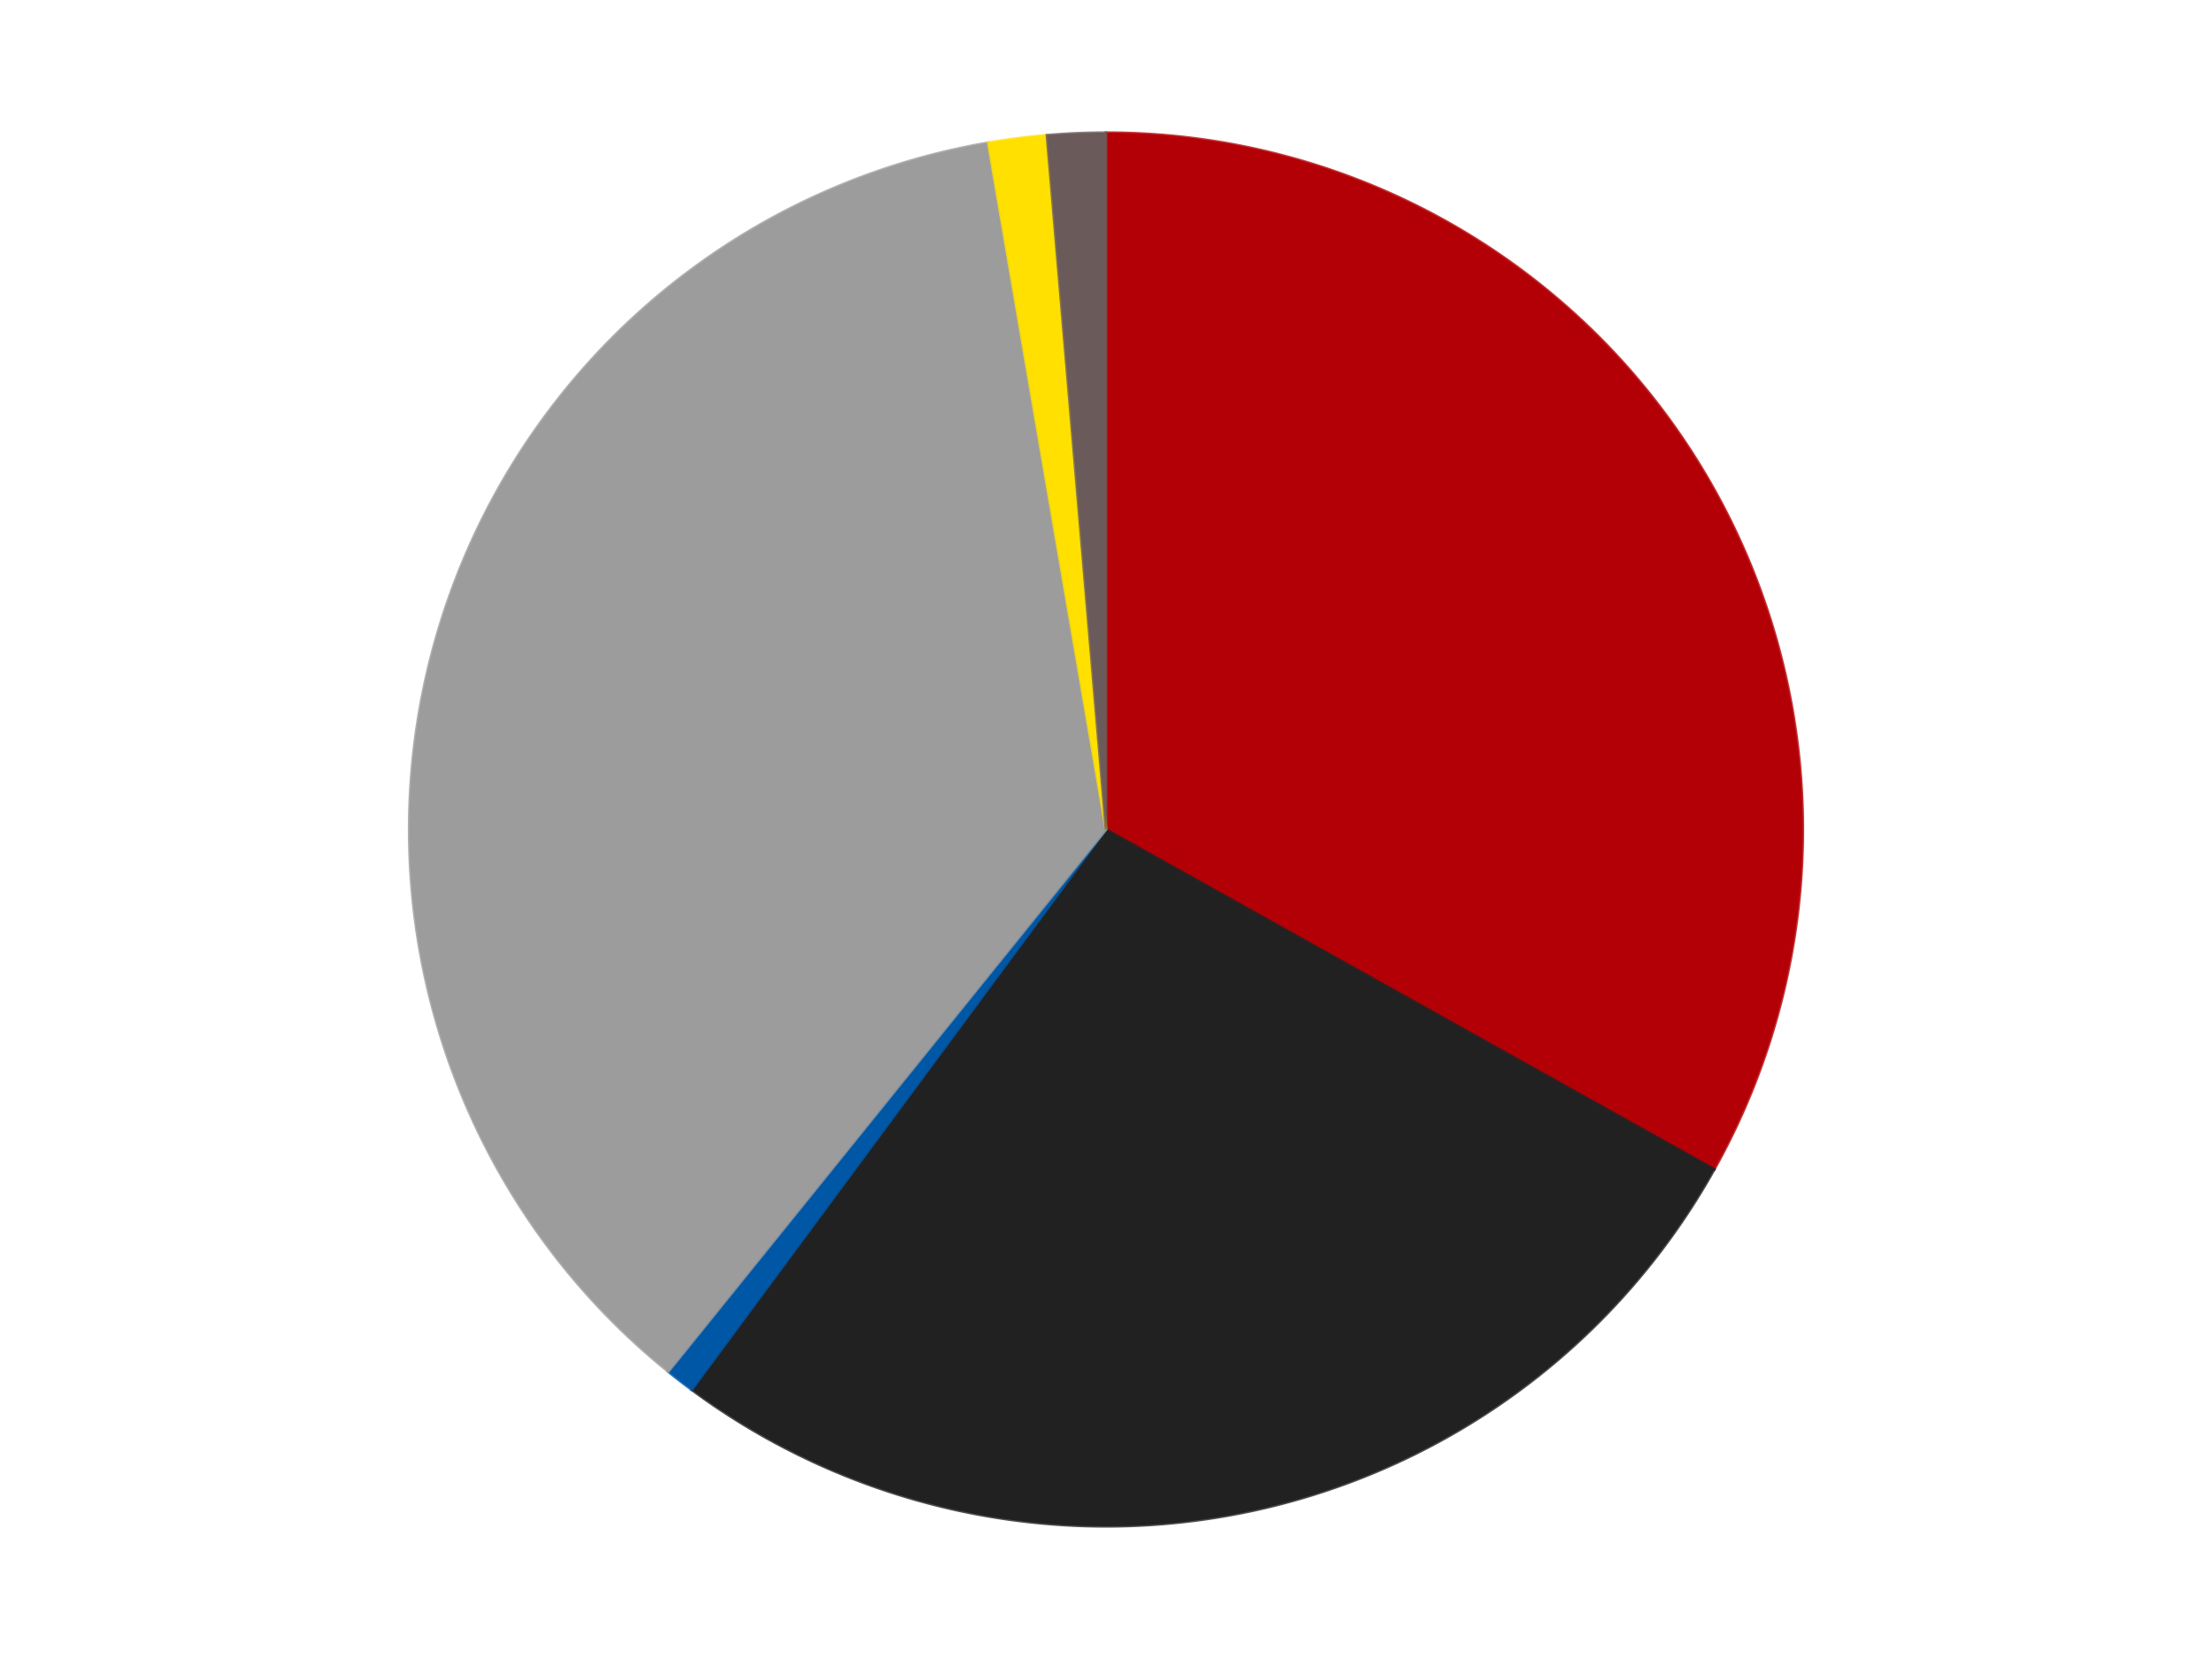
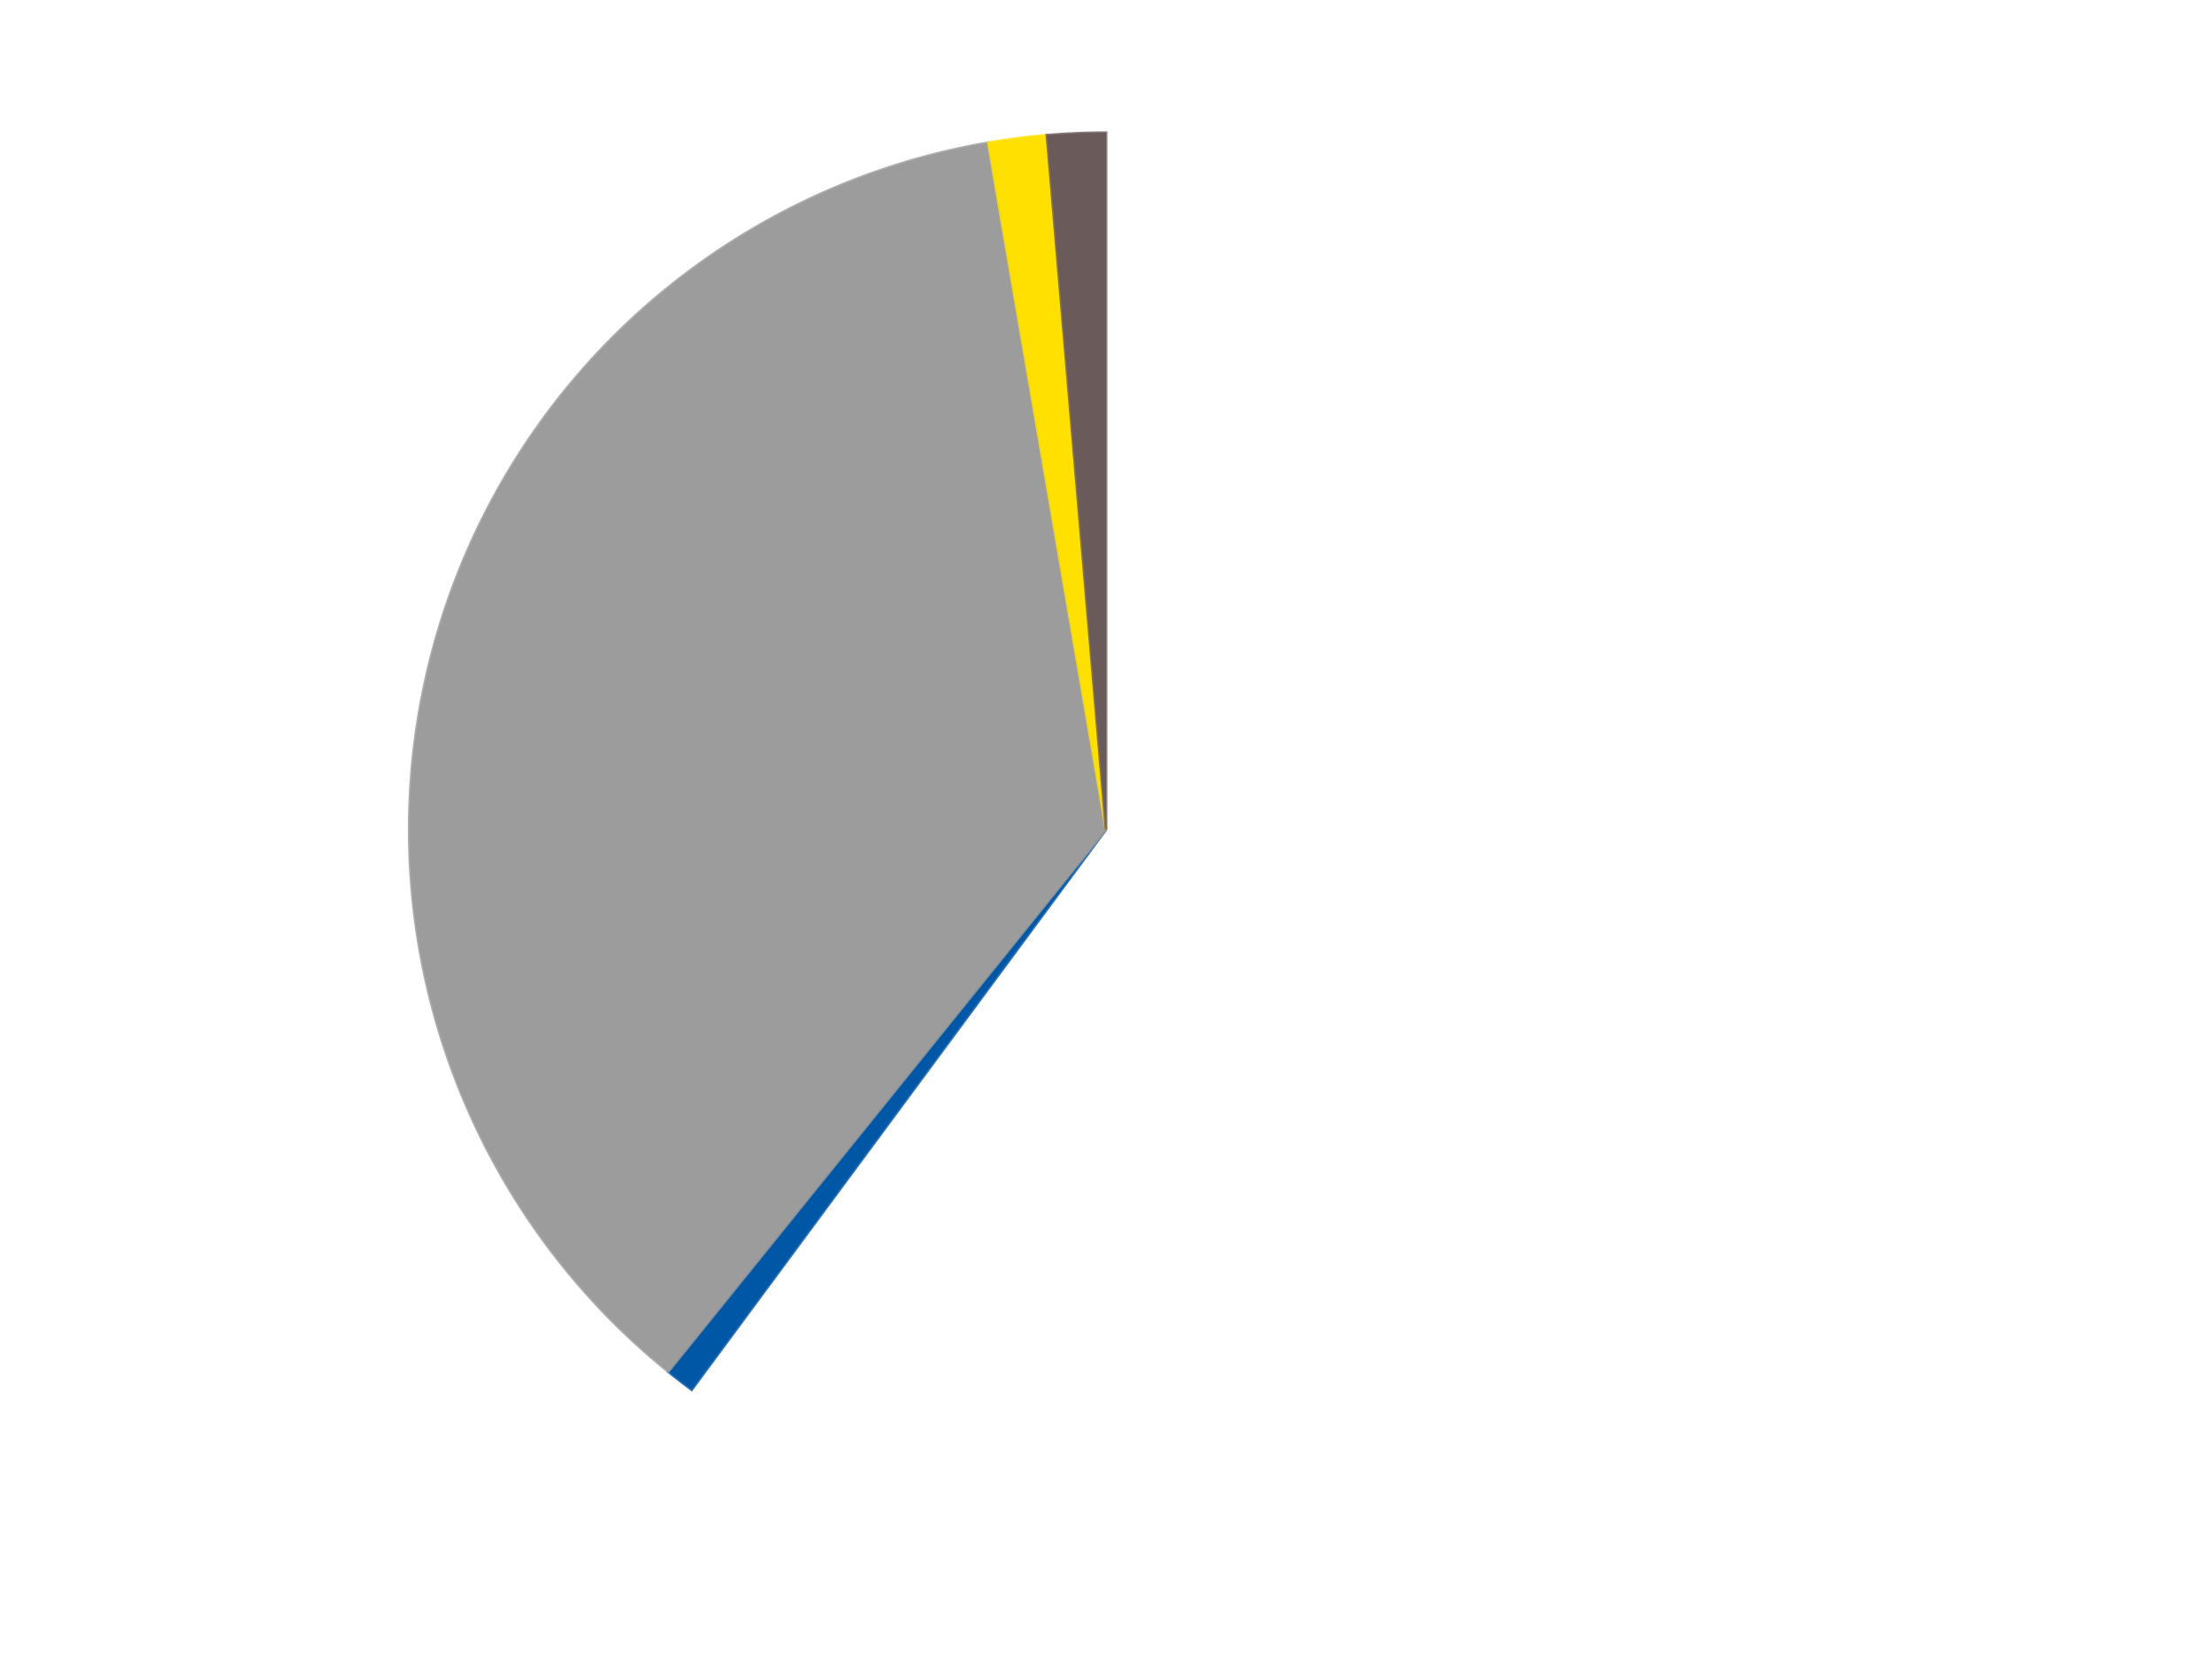
<svg xmlns="http://www.w3.org/2000/svg" xmlns:xlink="http://www.w3.org/1999/xlink" id="chart-adc94fb0-0035-4fbb-bb99-1ffa7e6632ca" class="pygal-chart" viewBox="0 0 800 600">
  <defs>
    <style type="text/css">#chart-adc94fb0-0035-4fbb-bb99-1ffa7e6632ca{-webkit-user-select:none;-webkit-font-smoothing:antialiased;font-family:Consolas,"Liberation Mono",Menlo,Courier,monospace}#chart-adc94fb0-0035-4fbb-bb99-1ffa7e6632ca .title{font-family:Consolas,"Liberation Mono",Menlo,Courier,monospace;font-size:16px}#chart-adc94fb0-0035-4fbb-bb99-1ffa7e6632ca .legends .legend text{font-family:Consolas,"Liberation Mono",Menlo,Courier,monospace;font-size:14px}#chart-adc94fb0-0035-4fbb-bb99-1ffa7e6632ca .axis text{font-family:Consolas,"Liberation Mono",Menlo,Courier,monospace;font-size:10px}#chart-adc94fb0-0035-4fbb-bb99-1ffa7e6632ca .axis text.major{font-family:Consolas,"Liberation Mono",Menlo,Courier,monospace;font-size:10px}#chart-adc94fb0-0035-4fbb-bb99-1ffa7e6632ca .text-overlay text.value{font-family:Consolas,"Liberation Mono",Menlo,Courier,monospace;font-size:16px}#chart-adc94fb0-0035-4fbb-bb99-1ffa7e6632ca .text-overlay text.label{font-family:Consolas,"Liberation Mono",Menlo,Courier,monospace;font-size:10px}#chart-adc94fb0-0035-4fbb-bb99-1ffa7e6632ca .tooltip{font-family:Consolas,"Liberation Mono",Menlo,Courier,monospace;font-size:14px}#chart-adc94fb0-0035-4fbb-bb99-1ffa7e6632ca text.no_data{font-family:Consolas,"Liberation Mono",Menlo,Courier,monospace;font-size:64px}
#chart-adc94fb0-0035-4fbb-bb99-1ffa7e6632ca{background-color:transparent}#chart-adc94fb0-0035-4fbb-bb99-1ffa7e6632ca path,#chart-adc94fb0-0035-4fbb-bb99-1ffa7e6632ca line,#chart-adc94fb0-0035-4fbb-bb99-1ffa7e6632ca rect,#chart-adc94fb0-0035-4fbb-bb99-1ffa7e6632ca circle{-webkit-transition:150ms;-moz-transition:150ms;transition:150ms}#chart-adc94fb0-0035-4fbb-bb99-1ffa7e6632ca .graph &gt; .background{fill:transparent}#chart-adc94fb0-0035-4fbb-bb99-1ffa7e6632ca .plot &gt; .background{fill:transparent}#chart-adc94fb0-0035-4fbb-bb99-1ffa7e6632ca .graph{fill:rgba(0,0,0,.87)}#chart-adc94fb0-0035-4fbb-bb99-1ffa7e6632ca text.no_data{fill:rgba(0,0,0,1)}#chart-adc94fb0-0035-4fbb-bb99-1ffa7e6632ca .title{fill:rgba(0,0,0,1)}#chart-adc94fb0-0035-4fbb-bb99-1ffa7e6632ca .legends .legend text{fill:rgba(0,0,0,.87)}#chart-adc94fb0-0035-4fbb-bb99-1ffa7e6632ca .legends .legend:hover text{fill:rgba(0,0,0,1)}#chart-adc94fb0-0035-4fbb-bb99-1ffa7e6632ca .axis .line{stroke:rgba(0,0,0,1)}#chart-adc94fb0-0035-4fbb-bb99-1ffa7e6632ca .axis .guide.line{stroke:rgba(0,0,0,.54)}#chart-adc94fb0-0035-4fbb-bb99-1ffa7e6632ca .axis .major.line{stroke:rgba(0,0,0,.87)}#chart-adc94fb0-0035-4fbb-bb99-1ffa7e6632ca .axis text.major{fill:rgba(0,0,0,1)}#chart-adc94fb0-0035-4fbb-bb99-1ffa7e6632ca .axis.y .guides:hover .guide.line,#chart-adc94fb0-0035-4fbb-bb99-1ffa7e6632ca .line-graph .axis.x .guides:hover .guide.line,#chart-adc94fb0-0035-4fbb-bb99-1ffa7e6632ca .stackedline-graph .axis.x .guides:hover .guide.line,#chart-adc94fb0-0035-4fbb-bb99-1ffa7e6632ca .xy-graph .axis.x .guides:hover .guide.line{stroke:rgba(0,0,0,1)}#chart-adc94fb0-0035-4fbb-bb99-1ffa7e6632ca .axis .guides:hover text{fill:rgba(0,0,0,1)}#chart-adc94fb0-0035-4fbb-bb99-1ffa7e6632ca .reactive{fill-opacity:1.0;stroke-opacity:.8;stroke-width:1}#chart-adc94fb0-0035-4fbb-bb99-1ffa7e6632ca .ci{stroke:rgba(0,0,0,.87)}#chart-adc94fb0-0035-4fbb-bb99-1ffa7e6632ca .reactive.active,#chart-adc94fb0-0035-4fbb-bb99-1ffa7e6632ca .active .reactive{fill-opacity:0.6;stroke-opacity:.9;stroke-width:4}#chart-adc94fb0-0035-4fbb-bb99-1ffa7e6632ca .ci .reactive.active{stroke-width:1.5}#chart-adc94fb0-0035-4fbb-bb99-1ffa7e6632ca .series text{fill:rgba(0,0,0,1)}#chart-adc94fb0-0035-4fbb-bb99-1ffa7e6632ca .tooltip rect{fill:transparent;stroke:rgba(0,0,0,1);-webkit-transition:opacity 150ms;-moz-transition:opacity 150ms;transition:opacity 150ms}#chart-adc94fb0-0035-4fbb-bb99-1ffa7e6632ca .tooltip .label{fill:rgba(0,0,0,.87)}#chart-adc94fb0-0035-4fbb-bb99-1ffa7e6632ca .tooltip .label{fill:rgba(0,0,0,.87)}#chart-adc94fb0-0035-4fbb-bb99-1ffa7e6632ca .tooltip .legend{font-size:.8em;fill:rgba(0,0,0,.54)}#chart-adc94fb0-0035-4fbb-bb99-1ffa7e6632ca .tooltip .x_label{font-size:.6em;fill:rgba(0,0,0,1)}#chart-adc94fb0-0035-4fbb-bb99-1ffa7e6632ca .tooltip .xlink{font-size:.5em;text-decoration:underline}#chart-adc94fb0-0035-4fbb-bb99-1ffa7e6632ca .tooltip .value{font-size:1.5em}#chart-adc94fb0-0035-4fbb-bb99-1ffa7e6632ca .bound{font-size:.5em}#chart-adc94fb0-0035-4fbb-bb99-1ffa7e6632ca .max-value{font-size:.75em;fill:rgba(0,0,0,.54)}#chart-adc94fb0-0035-4fbb-bb99-1ffa7e6632ca .map-element{fill:transparent;stroke:rgba(0,0,0,.54) !important}#chart-adc94fb0-0035-4fbb-bb99-1ffa7e6632ca .map-element .reactive{fill-opacity:inherit;stroke-opacity:inherit}#chart-adc94fb0-0035-4fbb-bb99-1ffa7e6632ca .color-0,#chart-adc94fb0-0035-4fbb-bb99-1ffa7e6632ca .color-0 a:visited{stroke:#F44336;fill:#F44336}#chart-adc94fb0-0035-4fbb-bb99-1ffa7e6632ca .color-1,#chart-adc94fb0-0035-4fbb-bb99-1ffa7e6632ca .color-1 a:visited{stroke:#3F51B5;fill:#3F51B5}#chart-adc94fb0-0035-4fbb-bb99-1ffa7e6632ca .color-2,#chart-adc94fb0-0035-4fbb-bb99-1ffa7e6632ca .color-2 a:visited{stroke:#009688;fill:#009688}#chart-adc94fb0-0035-4fbb-bb99-1ffa7e6632ca .color-3,#chart-adc94fb0-0035-4fbb-bb99-1ffa7e6632ca .color-3 a:visited{stroke:#FFC107;fill:#FFC107}#chart-adc94fb0-0035-4fbb-bb99-1ffa7e6632ca .color-4,#chart-adc94fb0-0035-4fbb-bb99-1ffa7e6632ca .color-4 a:visited{stroke:#FF5722;fill:#FF5722}#chart-adc94fb0-0035-4fbb-bb99-1ffa7e6632ca .color-5,#chart-adc94fb0-0035-4fbb-bb99-1ffa7e6632ca .color-5 a:visited{stroke:#9C27B0;fill:#9C27B0}#chart-adc94fb0-0035-4fbb-bb99-1ffa7e6632ca .text-overlay .color-0 text{fill:black}#chart-adc94fb0-0035-4fbb-bb99-1ffa7e6632ca .text-overlay .color-1 text{fill:black}#chart-adc94fb0-0035-4fbb-bb99-1ffa7e6632ca .text-overlay .color-2 text{fill:black}#chart-adc94fb0-0035-4fbb-bb99-1ffa7e6632ca .text-overlay .color-3 text{fill:black}#chart-adc94fb0-0035-4fbb-bb99-1ffa7e6632ca .text-overlay .color-4 text{fill:black}#chart-adc94fb0-0035-4fbb-bb99-1ffa7e6632ca .text-overlay .color-5 text{fill:black}
#chart-adc94fb0-0035-4fbb-bb99-1ffa7e6632ca text.no_data{text-anchor:middle}#chart-adc94fb0-0035-4fbb-bb99-1ffa7e6632ca .guide.line{fill:none}#chart-adc94fb0-0035-4fbb-bb99-1ffa7e6632ca .centered{text-anchor:middle}#chart-adc94fb0-0035-4fbb-bb99-1ffa7e6632ca .title{text-anchor:middle}#chart-adc94fb0-0035-4fbb-bb99-1ffa7e6632ca .legends .legend text{fill-opacity:1}#chart-adc94fb0-0035-4fbb-bb99-1ffa7e6632ca .axis.x text{text-anchor:middle}#chart-adc94fb0-0035-4fbb-bb99-1ffa7e6632ca .axis.x:not(.web) text[transform]{text-anchor:start}#chart-adc94fb0-0035-4fbb-bb99-1ffa7e6632ca .axis.x:not(.web) text[transform].backwards{text-anchor:end}#chart-adc94fb0-0035-4fbb-bb99-1ffa7e6632ca .axis.y text{text-anchor:end}#chart-adc94fb0-0035-4fbb-bb99-1ffa7e6632ca .axis.y text[transform].backwards{text-anchor:start}#chart-adc94fb0-0035-4fbb-bb99-1ffa7e6632ca .axis.y2 text{text-anchor:start}#chart-adc94fb0-0035-4fbb-bb99-1ffa7e6632ca .axis.y2 text[transform].backwards{text-anchor:end}#chart-adc94fb0-0035-4fbb-bb99-1ffa7e6632ca .axis .guide.line{stroke-dasharray:4,4;stroke:black}#chart-adc94fb0-0035-4fbb-bb99-1ffa7e6632ca .axis .major.guide.line{stroke-dasharray:6,6;stroke:black}#chart-adc94fb0-0035-4fbb-bb99-1ffa7e6632ca .horizontal .axis.y .guide.line,#chart-adc94fb0-0035-4fbb-bb99-1ffa7e6632ca .horizontal .axis.y2 .guide.line,#chart-adc94fb0-0035-4fbb-bb99-1ffa7e6632ca .vertical .axis.x .guide.line{opacity:0}#chart-adc94fb0-0035-4fbb-bb99-1ffa7e6632ca .horizontal .axis.always_show .guide.line,#chart-adc94fb0-0035-4fbb-bb99-1ffa7e6632ca .vertical .axis.always_show .guide.line{opacity:1 !important}#chart-adc94fb0-0035-4fbb-bb99-1ffa7e6632ca .axis.y .guides:hover .guide.line,#chart-adc94fb0-0035-4fbb-bb99-1ffa7e6632ca .axis.y2 .guides:hover .guide.line,#chart-adc94fb0-0035-4fbb-bb99-1ffa7e6632ca .axis.x .guides:hover .guide.line{opacity:1}#chart-adc94fb0-0035-4fbb-bb99-1ffa7e6632ca .axis .guides:hover text{opacity:1}#chart-adc94fb0-0035-4fbb-bb99-1ffa7e6632ca .nofill{fill:none}#chart-adc94fb0-0035-4fbb-bb99-1ffa7e6632ca .subtle-fill{fill-opacity:.2}#chart-adc94fb0-0035-4fbb-bb99-1ffa7e6632ca .dot{stroke-width:1px;fill-opacity:1;stroke-opacity:1}#chart-adc94fb0-0035-4fbb-bb99-1ffa7e6632ca .dot.active{stroke-width:5px}#chart-adc94fb0-0035-4fbb-bb99-1ffa7e6632ca .dot.negative{fill:transparent}#chart-adc94fb0-0035-4fbb-bb99-1ffa7e6632ca text,#chart-adc94fb0-0035-4fbb-bb99-1ffa7e6632ca tspan{stroke:none !important}#chart-adc94fb0-0035-4fbb-bb99-1ffa7e6632ca .series text.active{opacity:1}#chart-adc94fb0-0035-4fbb-bb99-1ffa7e6632ca .tooltip rect{fill-opacity:.95;stroke-width:.5}#chart-adc94fb0-0035-4fbb-bb99-1ffa7e6632ca .tooltip text{fill-opacity:1}#chart-adc94fb0-0035-4fbb-bb99-1ffa7e6632ca .showable{visibility:hidden}#chart-adc94fb0-0035-4fbb-bb99-1ffa7e6632ca .showable.shown{visibility:visible}#chart-adc94fb0-0035-4fbb-bb99-1ffa7e6632ca .gauge-background{fill:rgba(229,229,229,1);stroke:none}#chart-adc94fb0-0035-4fbb-bb99-1ffa7e6632ca .bg-lines{stroke:transparent;stroke-width:2px}</style>
    <script type="text/javascript">window.pygal = window.pygal || {};window.pygal.config = window.pygal.config || {};window.pygal.config['adc94fb0-0035-4fbb-bb99-1ffa7e6632ca'] = {"allow_interruptions": false, "box_mode": "extremes", "classes": ["pygal-chart"], "css": ["file://style.css", "file://graph.css"], "defs": [], "disable_xml_declaration": false, "dots_size": 2.5, "dynamic_print_values": false, "explicit_size": false, "fill": false, "force_uri_protocol": "https", "formatter": null, "half_pie": false, "height": 600, "include_x_axis": false, "inner_radius": 0, "interpolate": null, "interpolation_parameters": {}, "interpolation_precision": 250, "inverse_y_axis": false, "js": ["//kozea.github.io/pygal.js/2.0.x/pygal-tooltips.min.js"], "legend_at_bottom": false, "legend_at_bottom_columns": null, "legend_box_size": 12, "logarithmic": false, "margin": 20, "margin_bottom": null, "margin_left": null, "margin_right": null, "margin_top": null, "max_scale": 16, "min_scale": 4, "missing_value_fill_truncation": "x", "no_data_text": "No data", "no_prefix": false, "order_min": null, "pretty_print": false, "print_labels": false, "print_values": false, "print_values_position": "center", "print_zeroes": true, "range": null, "rounded_bars": null, "secondary_range": null, "show_dots": true, "show_legend": false, "show_minor_x_labels": true, "show_minor_y_labels": true, "show_only_major_dots": false, "show_x_guides": false, "show_x_labels": true, "show_y_guides": true, "show_y_labels": true, "spacing": 10, "stack_from_top": false, "strict": false, "stroke": true, "stroke_style": null, "style": {"background": "transparent", "ci_colors": [], "colors": ["#F44336", "#3F51B5", "#009688", "#FFC107", "#FF5722", "#9C27B0", "#03A9F4", "#8BC34A", "#FF9800", "#E91E63", "#2196F3", "#4CAF50", "#FFEB3B", "#673AB7", "#00BCD4", "#CDDC39", "#9E9E9E", "#607D8B"], "dot_opacity": "1", "font_family": "Consolas, \"Liberation Mono\", Menlo, Courier, monospace", "foreground": "rgba(0, 0, 0, .87)", "foreground_strong": "rgba(0, 0, 0, 1)", "foreground_subtle": "rgba(0, 0, 0, .54)", "guide_stroke_color": "black", "guide_stroke_dasharray": "4,4", "label_font_family": "Consolas, \"Liberation Mono\", Menlo, Courier, monospace", "label_font_size": 10, "legend_font_family": "Consolas, \"Liberation Mono\", Menlo, Courier, monospace", "legend_font_size": 14, "major_guide_stroke_color": "black", "major_guide_stroke_dasharray": "6,6", "major_label_font_family": "Consolas, \"Liberation Mono\", Menlo, Courier, monospace", "major_label_font_size": 10, "no_data_font_family": "Consolas, \"Liberation Mono\", Menlo, Courier, monospace", "no_data_font_size": 64, "opacity": "1.0", "opacity_hover": "0.6", "plot_background": "transparent", "stroke_opacity": ".8", "stroke_opacity_hover": ".9", "stroke_width": "1", "stroke_width_hover": "4", "title_font_family": "Consolas, \"Liberation Mono\", Menlo, Courier, monospace", "title_font_size": 16, "tooltip_font_family": "Consolas, \"Liberation Mono\", Menlo, Courier, monospace", "tooltip_font_size": 14, "transition": "150ms", "value_background": "rgba(229, 229, 229, 1)", "value_colors": [], "value_font_family": "Consolas, \"Liberation Mono\", Menlo, Courier, monospace", "value_font_size": 16, "value_label_font_family": "Consolas, \"Liberation Mono\", Menlo, Courier, monospace", "value_label_font_size": 10}, "title": null, "tooltip_border_radius": 0, "tooltip_fancy_mode": true, "truncate_label": null, "truncate_legend": null, "width": 800, "x_label_rotation": 0, "x_labels": null, "x_labels_major": null, "x_labels_major_count": null, "x_labels_major_every": null, "x_title": null, "xrange": null, "y_label_rotation": 0, "y_labels": null, "y_labels_major": null, "y_labels_major_count": null, "y_labels_major_every": null, "y_title": null, "zero": 0, "legends": ["Red", "Black", "Blue", "Light Gray", "Yellow", "Dark Gray"]}</script>
    <script type="text/javascript" xlink:href="https://kozea.github.io/pygal.js/2.0.x/pygal-tooltips.min.js" />
  </defs>
  <title>Pygal</title>
  <g class="graph pie-graph vertical">
    <rect x="0" y="0" width="800" height="600" class="background" />
    <g transform="translate(20, 20)" class="plot">
      <rect x="0" y="0" width="760" height="560" class="background" />
      <g class="series serie-0 color-0">
        <g class="slices">
          <g class="slice" style="fill: #B30006; stroke: #B30006">
-             <path d="M380 28 A252 252 0 0 1 600 402.899 L380 280 A0 0 0 0 0 380 280 z" class="slice reactive tooltip-trigger" />
            <desc class="value">49</desc>
            <desc class="x centered">488.6707065588175</desc>
            <desc class="y centered">216.2294932119293</desc>
          </g>
        </g>
      </g>
      <g class="series serie-1 color-1">
        <g class="slices">
          <g class="slice" style="fill: #212121; stroke: #212121">
-             <path d="M600 402.899 A252 252 0 0 1 230.152 482.607 L380 280 A0 0 0 0 0 380 280 z" class="slice reactive tooltip-trigger" />
            <desc class="value">40</desc>
            <desc class="x centered">406.54558801946155</desc>
            <desc class="y centered">403.17196010740844</desc>
          </g>
        </g>
      </g>
      <g class="series serie-2 color-2">
        <g class="slices">
          <g class="slice" style="fill: #0057A6; stroke: #0057A6">
            <path d="M230.152 482.607 A252 252 0 0 1 221.689 476.065 L380 280 A0 0 0 0 0 380 280 z" class="slice reactive tooltip-trigger" />
            <desc class="value">1</desc>
            <desc class="x centered">302.9428903427797</desc>
            <desc class="y centered">379.6905303992066</desc>
          </g>
        </g>
      </g>
      <g class="series serie-3 color-3">
        <g class="slices">
          <g class="slice" style="fill: #9C9C9C; stroke: #9C9C9C">
            <path d="M221.689 476.065 A252 252 0 0 1 337.412 31.625 L380 280 A0 0 0 0 0 380 280 z" class="slice reactive tooltip-trigger" />
            <desc class="value">54</desc>
            <desc class="x centered">258.0656486863791</desc>
            <desc class="y centered">248.2507642654743</desc>
          </g>
        </g>
      </g>
      <g class="series serie-4 color-4">
        <g class="slices">
          <g class="slice" style="fill: #FFE001; stroke: #FFE001">
            <path d="M337.412 31.625 A252 252 0 0 1 358.629 28.908 L380 280 A0 0 0 0 0 380 280 z" class="slice reactive tooltip-trigger" />
            <desc class="value">2</desc>
            <desc class="x centered">363.9957547118932</desc>
            <desc class="y centered">155.02054515738152</desc>
          </g>
        </g>
      </g>
      <g class="series serie-5 color-5">
        <g class="slices">
          <g class="slice" style="fill: #6B5A5A; stroke: #6B5A5A">
            <path d="M358.629 28.908 A252 252 0 0 1 380 28 L380 280 A0 0 0 0 0 380 280 z" class="slice reactive tooltip-trigger" />
            <desc class="value">2</desc>
            <desc class="x centered">374.6524083972853</desc>
            <desc class="y centered">154.11353025821015</desc>
          </g>
        </g>
      </g>
    </g>
    <g class="titles" />
    <g transform="translate(20, 20)" class="plot overlay">
      <g class="series serie-0 color-0" />
      <g class="series serie-1 color-1" />
      <g class="series serie-2 color-2" />
      <g class="series serie-3 color-3" />
      <g class="series serie-4 color-4" />
      <g class="series serie-5 color-5" />
    </g>
    <g transform="translate(20, 20)" class="plot text-overlay">
      <g class="series serie-0 color-0" />
      <g class="series serie-1 color-1" />
      <g class="series serie-2 color-2" />
      <g class="series serie-3 color-3" />
      <g class="series serie-4 color-4" />
      <g class="series serie-5 color-5" />
    </g>
    <g transform="translate(20, 20)" class="plot tooltip-overlay">
      <g transform="translate(0 0)" style="opacity: 0" class="tooltip">
        <rect rx="0" ry="0" width="0" height="0" class="tooltip-box" />
        <g class="text" />
      </g>
    </g>
  </g>
</svg>